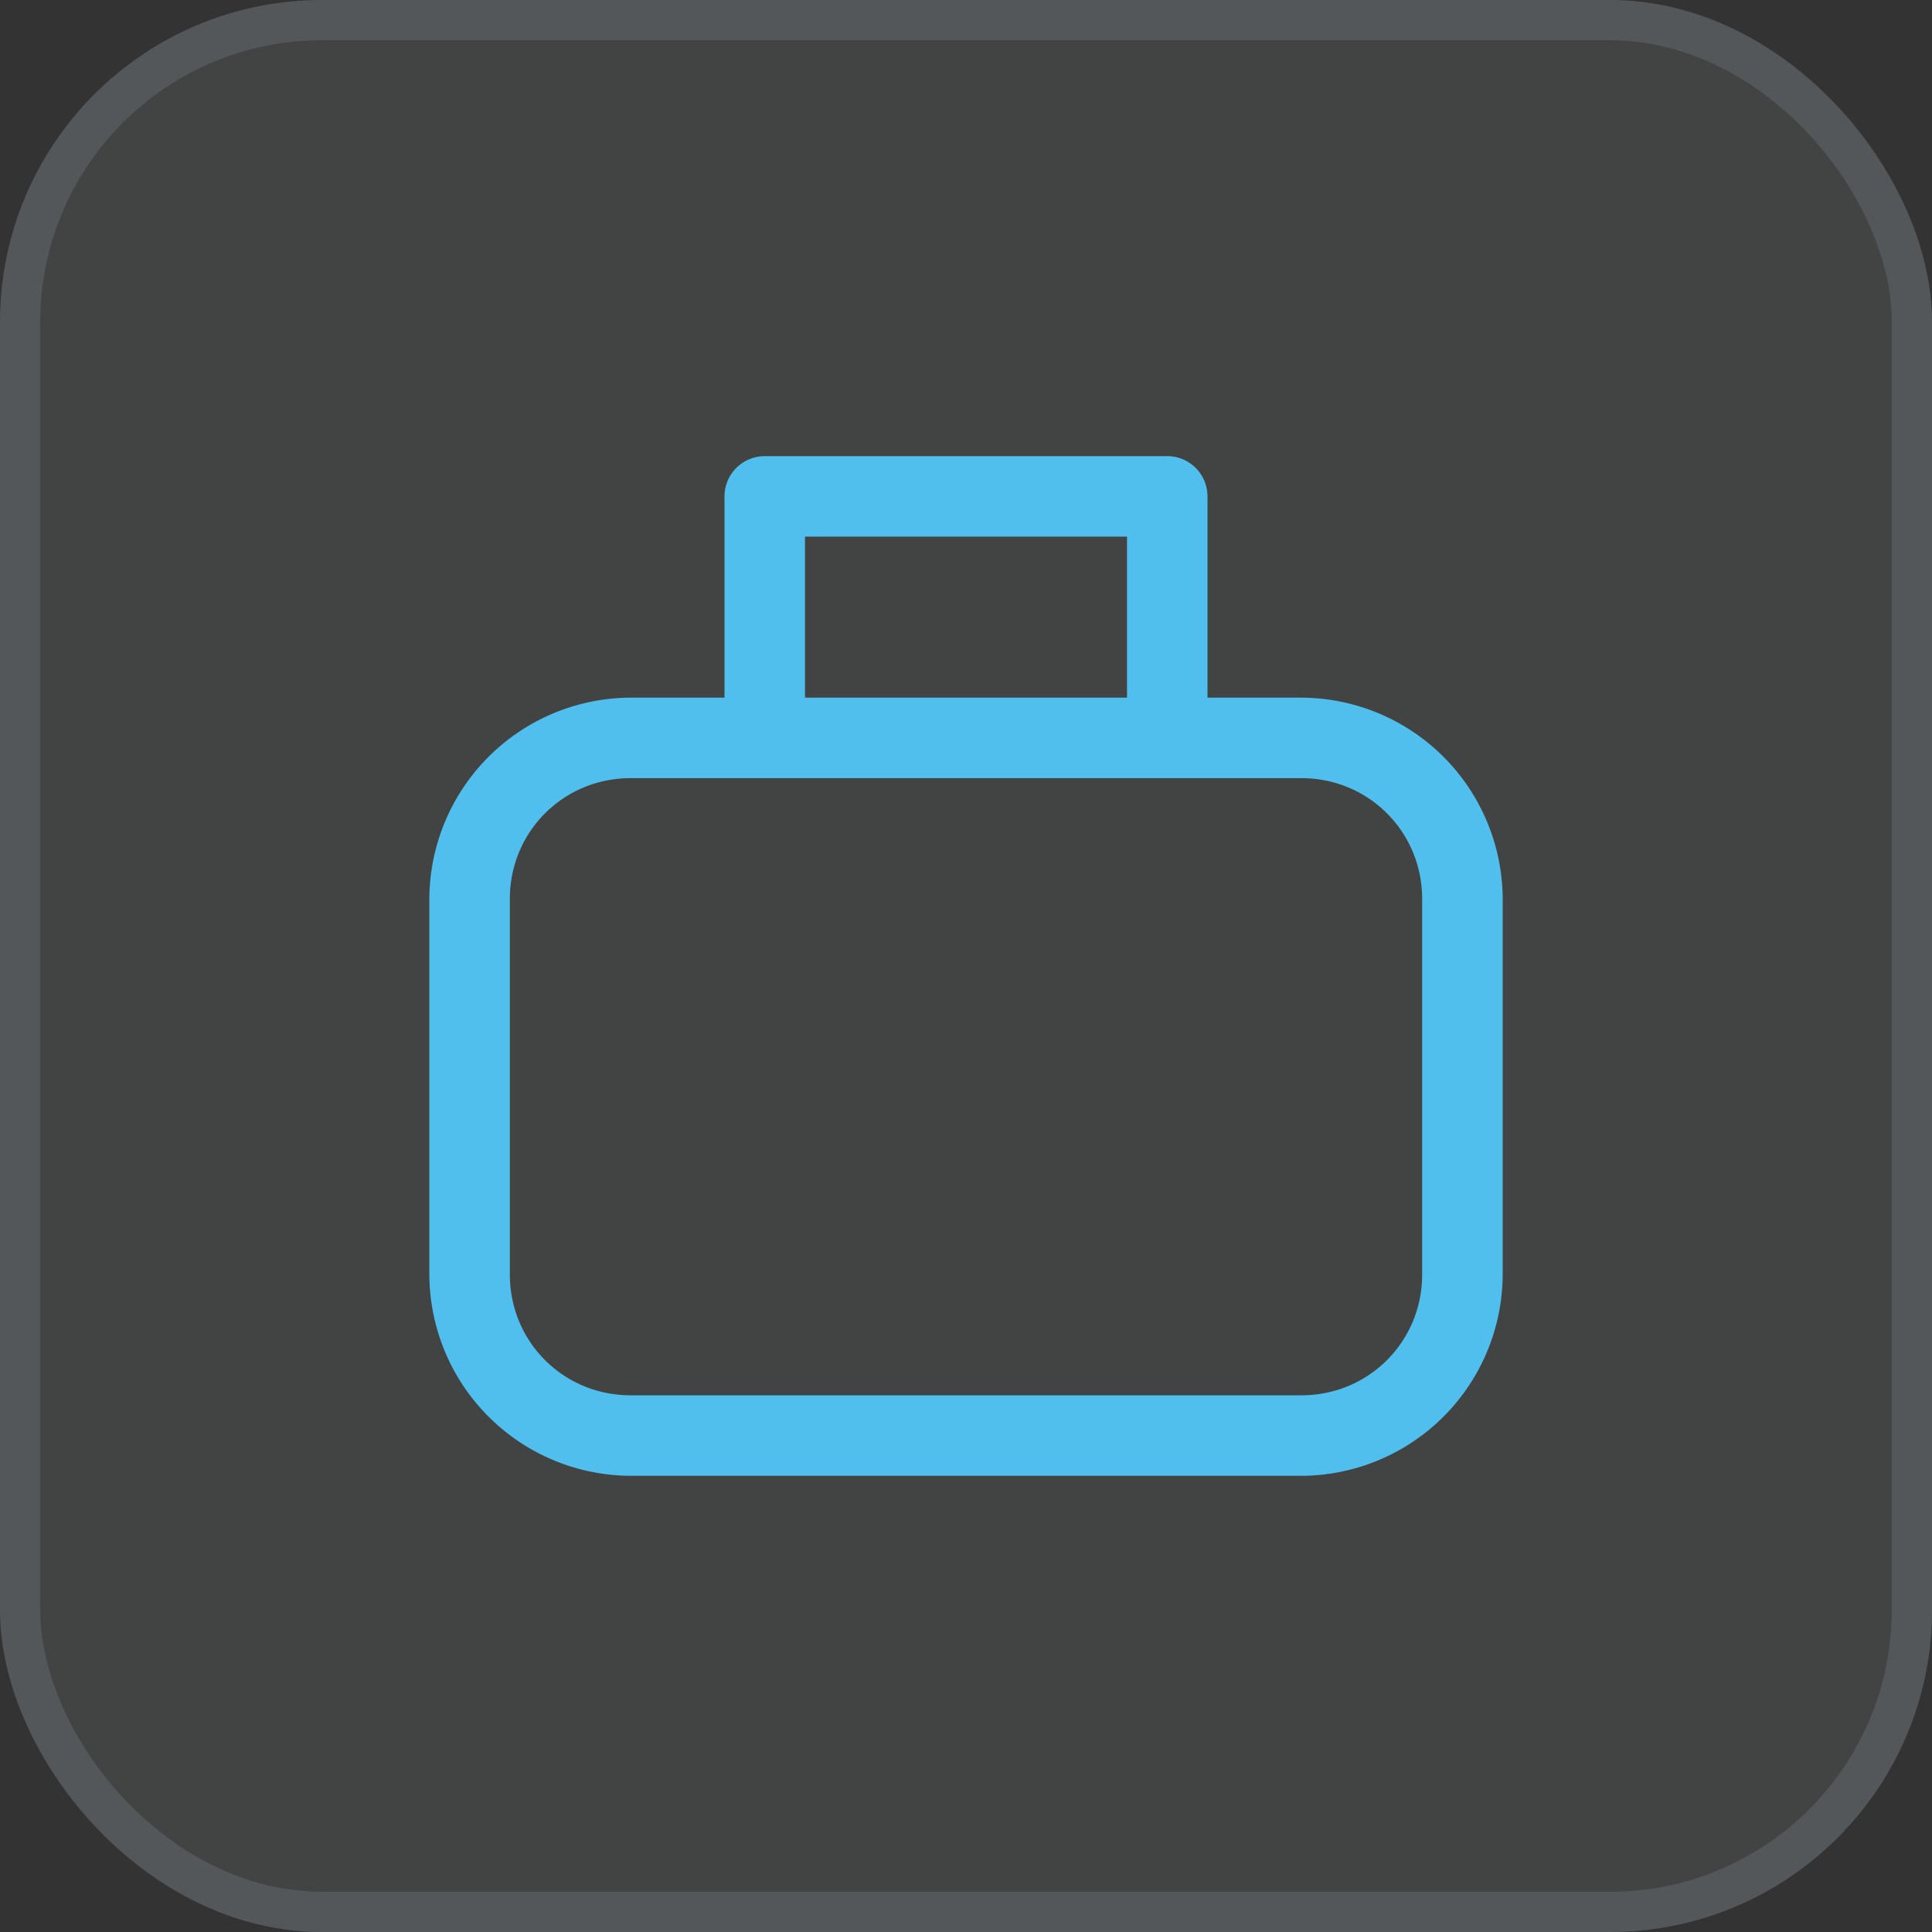
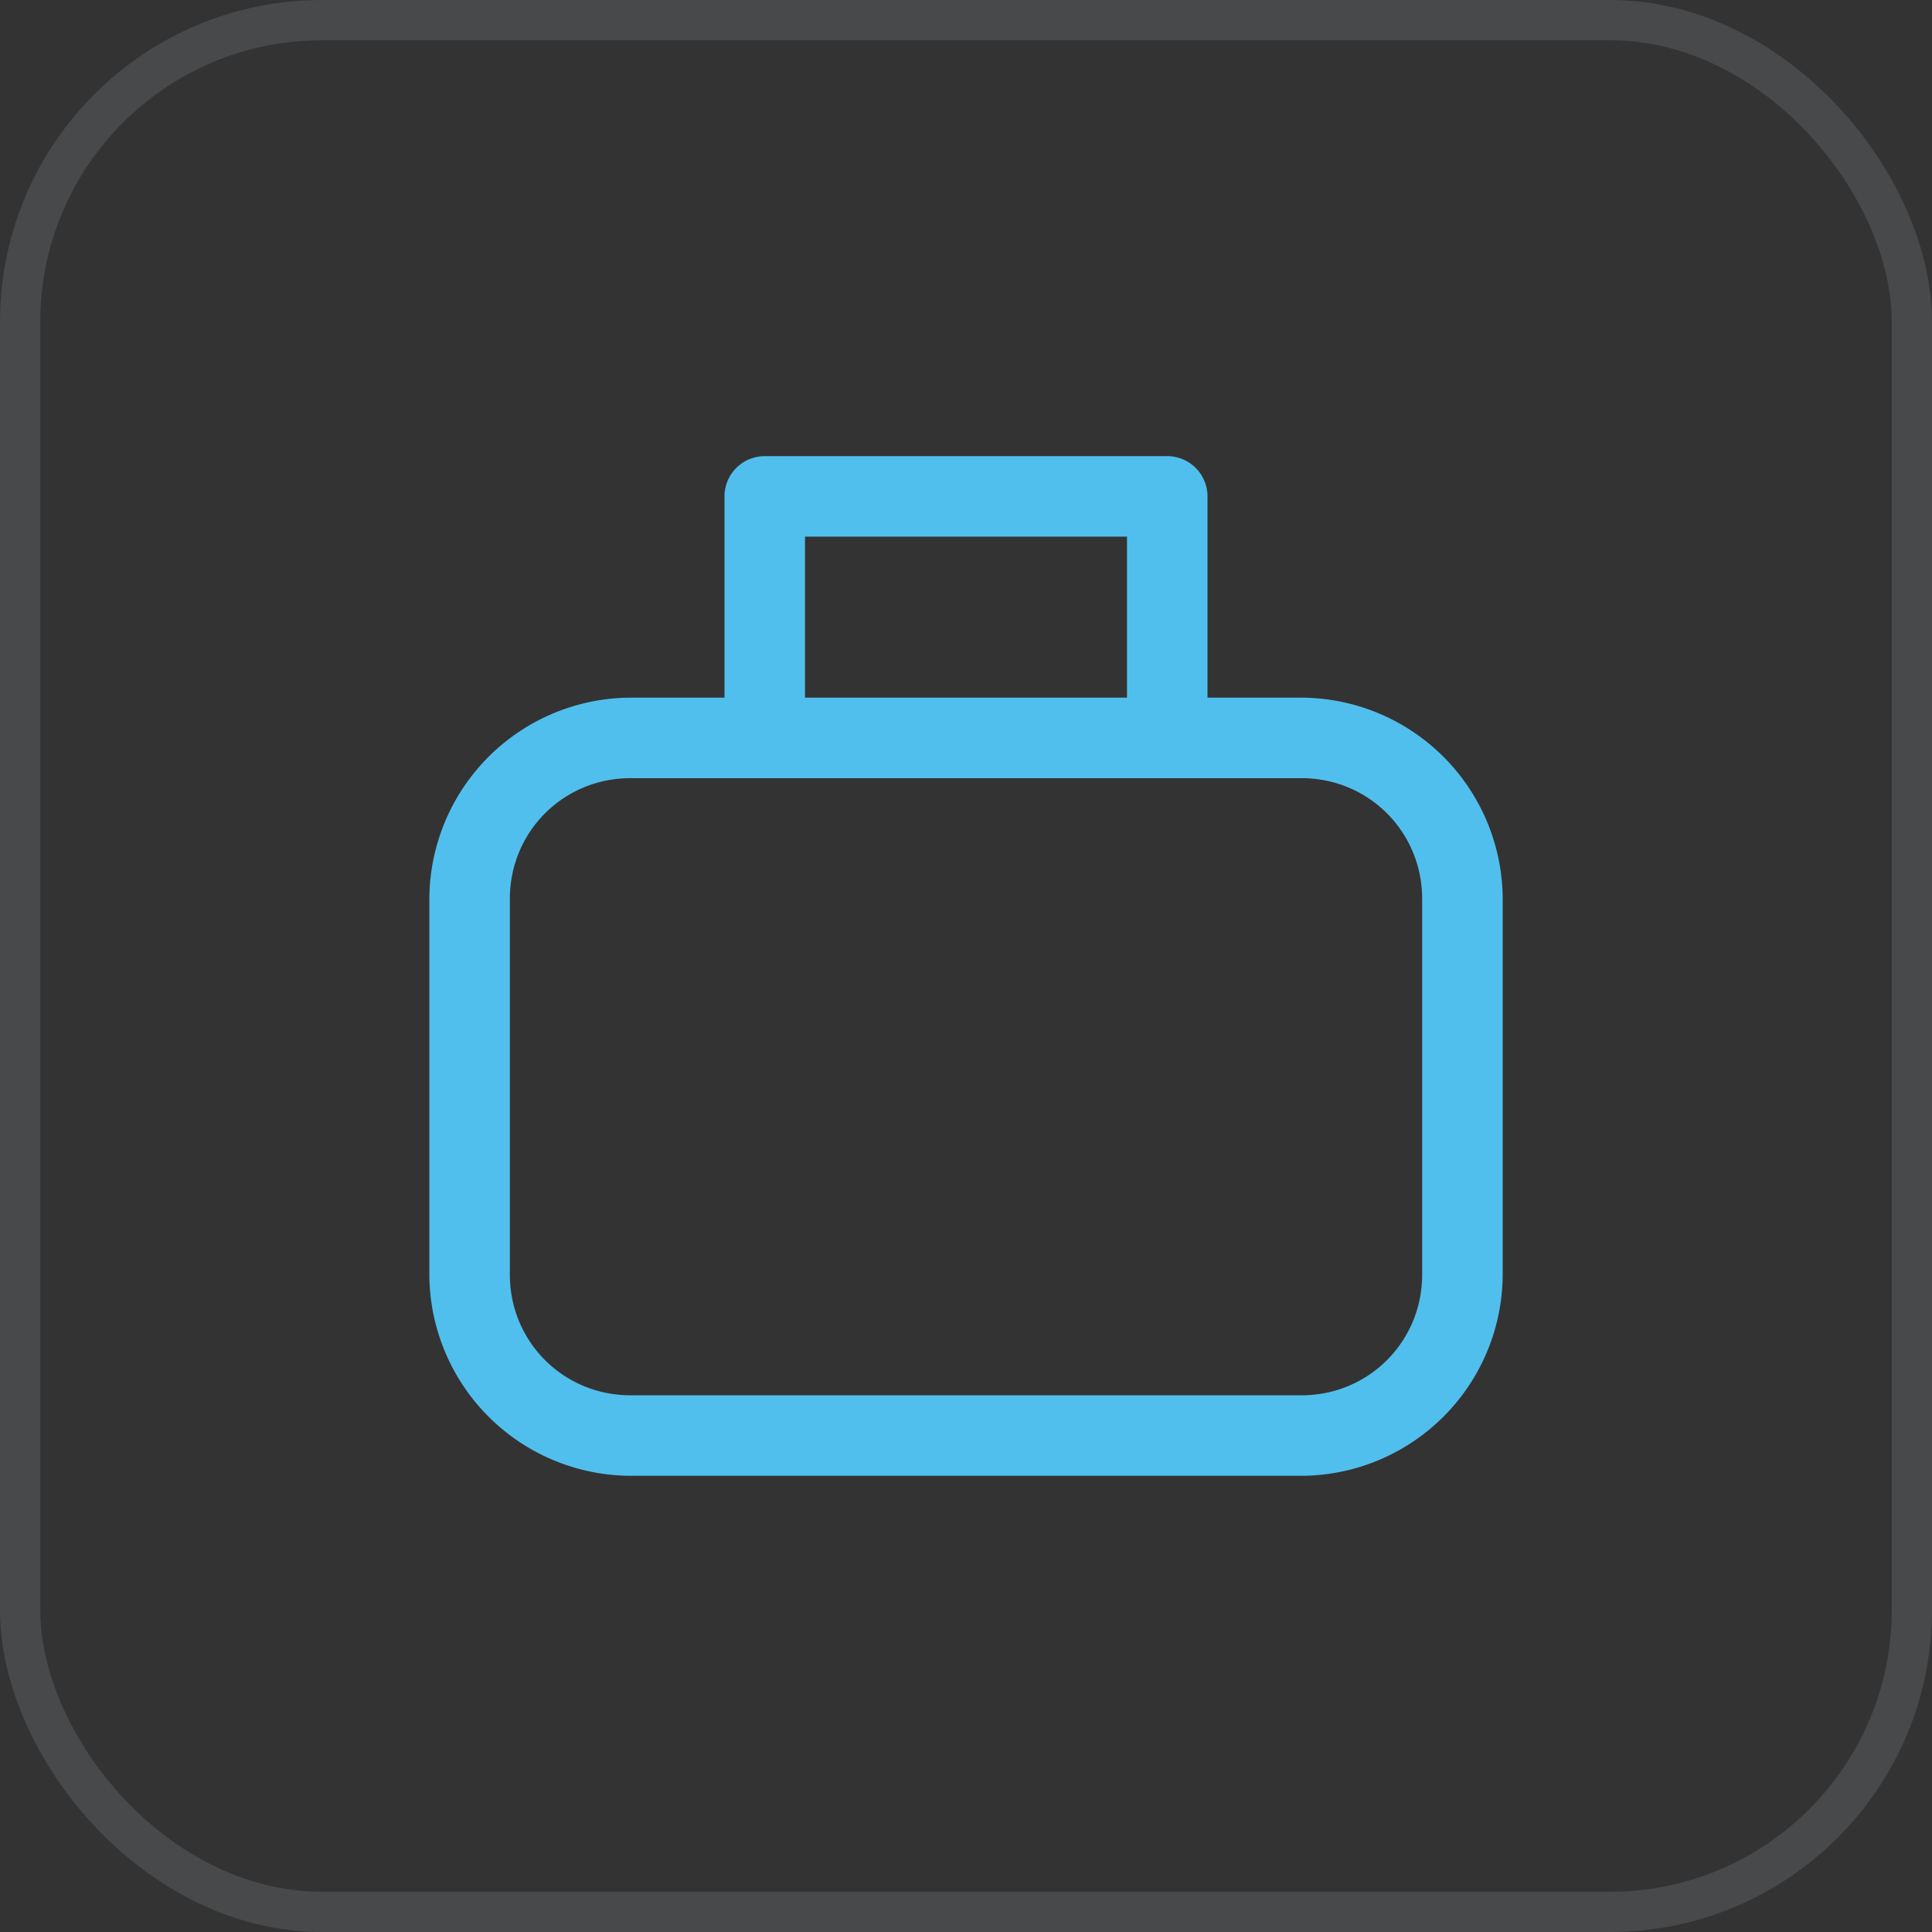
<svg xmlns="http://www.w3.org/2000/svg" width="48" height="48" fill="none">
  <rect width="100%" height="100%" fill="#333333" stroke="none" />
-   <rect width="48" height="48" rx="8" fill="#f6faff" fill-opacity=".08" />
  <rect x=".5" y=".5" width="47" height="47" rx="7.5" stroke="#d8eaff" stroke-opacity=".12" />
  <path d="M19 11.333a1 1 0 0 0-1 1v5h-2.333a5.02 5.02 0 0 0-5 5v9.333a5.02 5.02 0 0 0 5 5h16.667a5.02 5.02 0 0 0 5-5v-9.333a5.02 5.02 0 0 0-5-5H30v-5a1 1 0 0 0-1-1H19zm1 2h8v4h-8v-4zm-4.333 6H19h10 3.333c1.669 0 3 1.331 3 3v9.333c0 1.669-1.331 3-3 3H15.667c-1.669 0-3-1.331-3-3v-9.333c0-1.669 1.331-3 3-3z" fill="#51bfed" />
</svg>